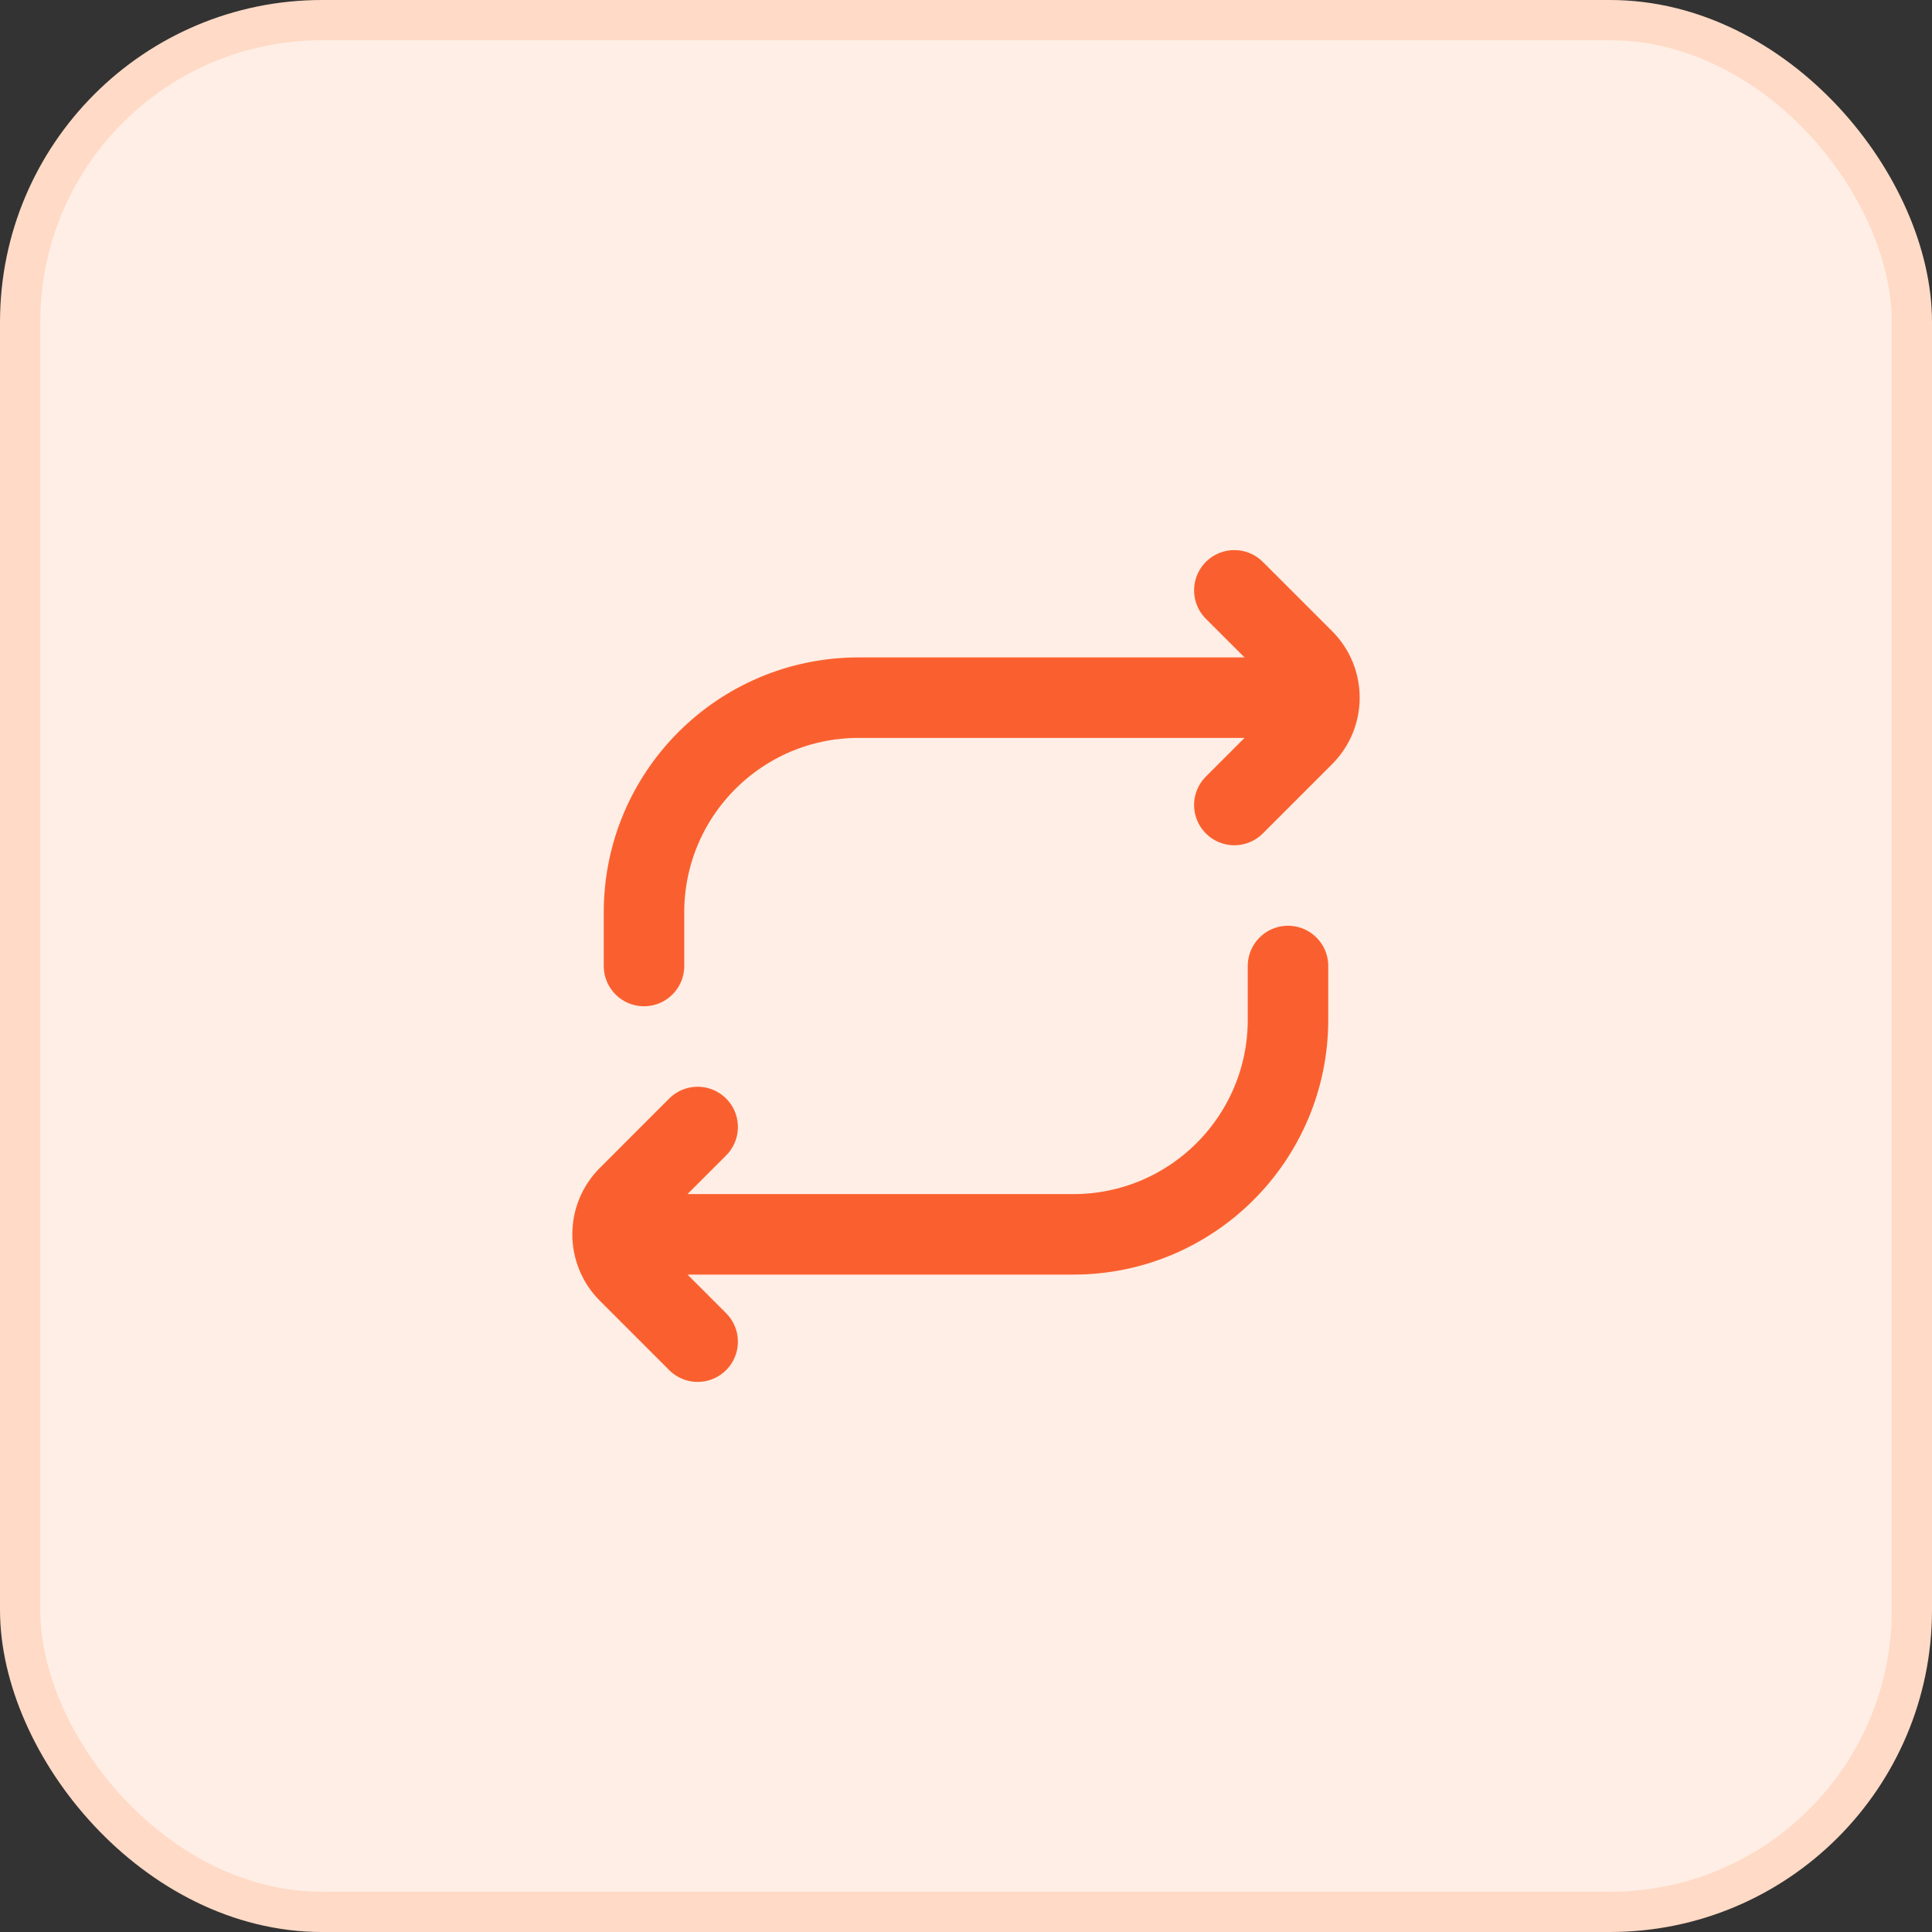
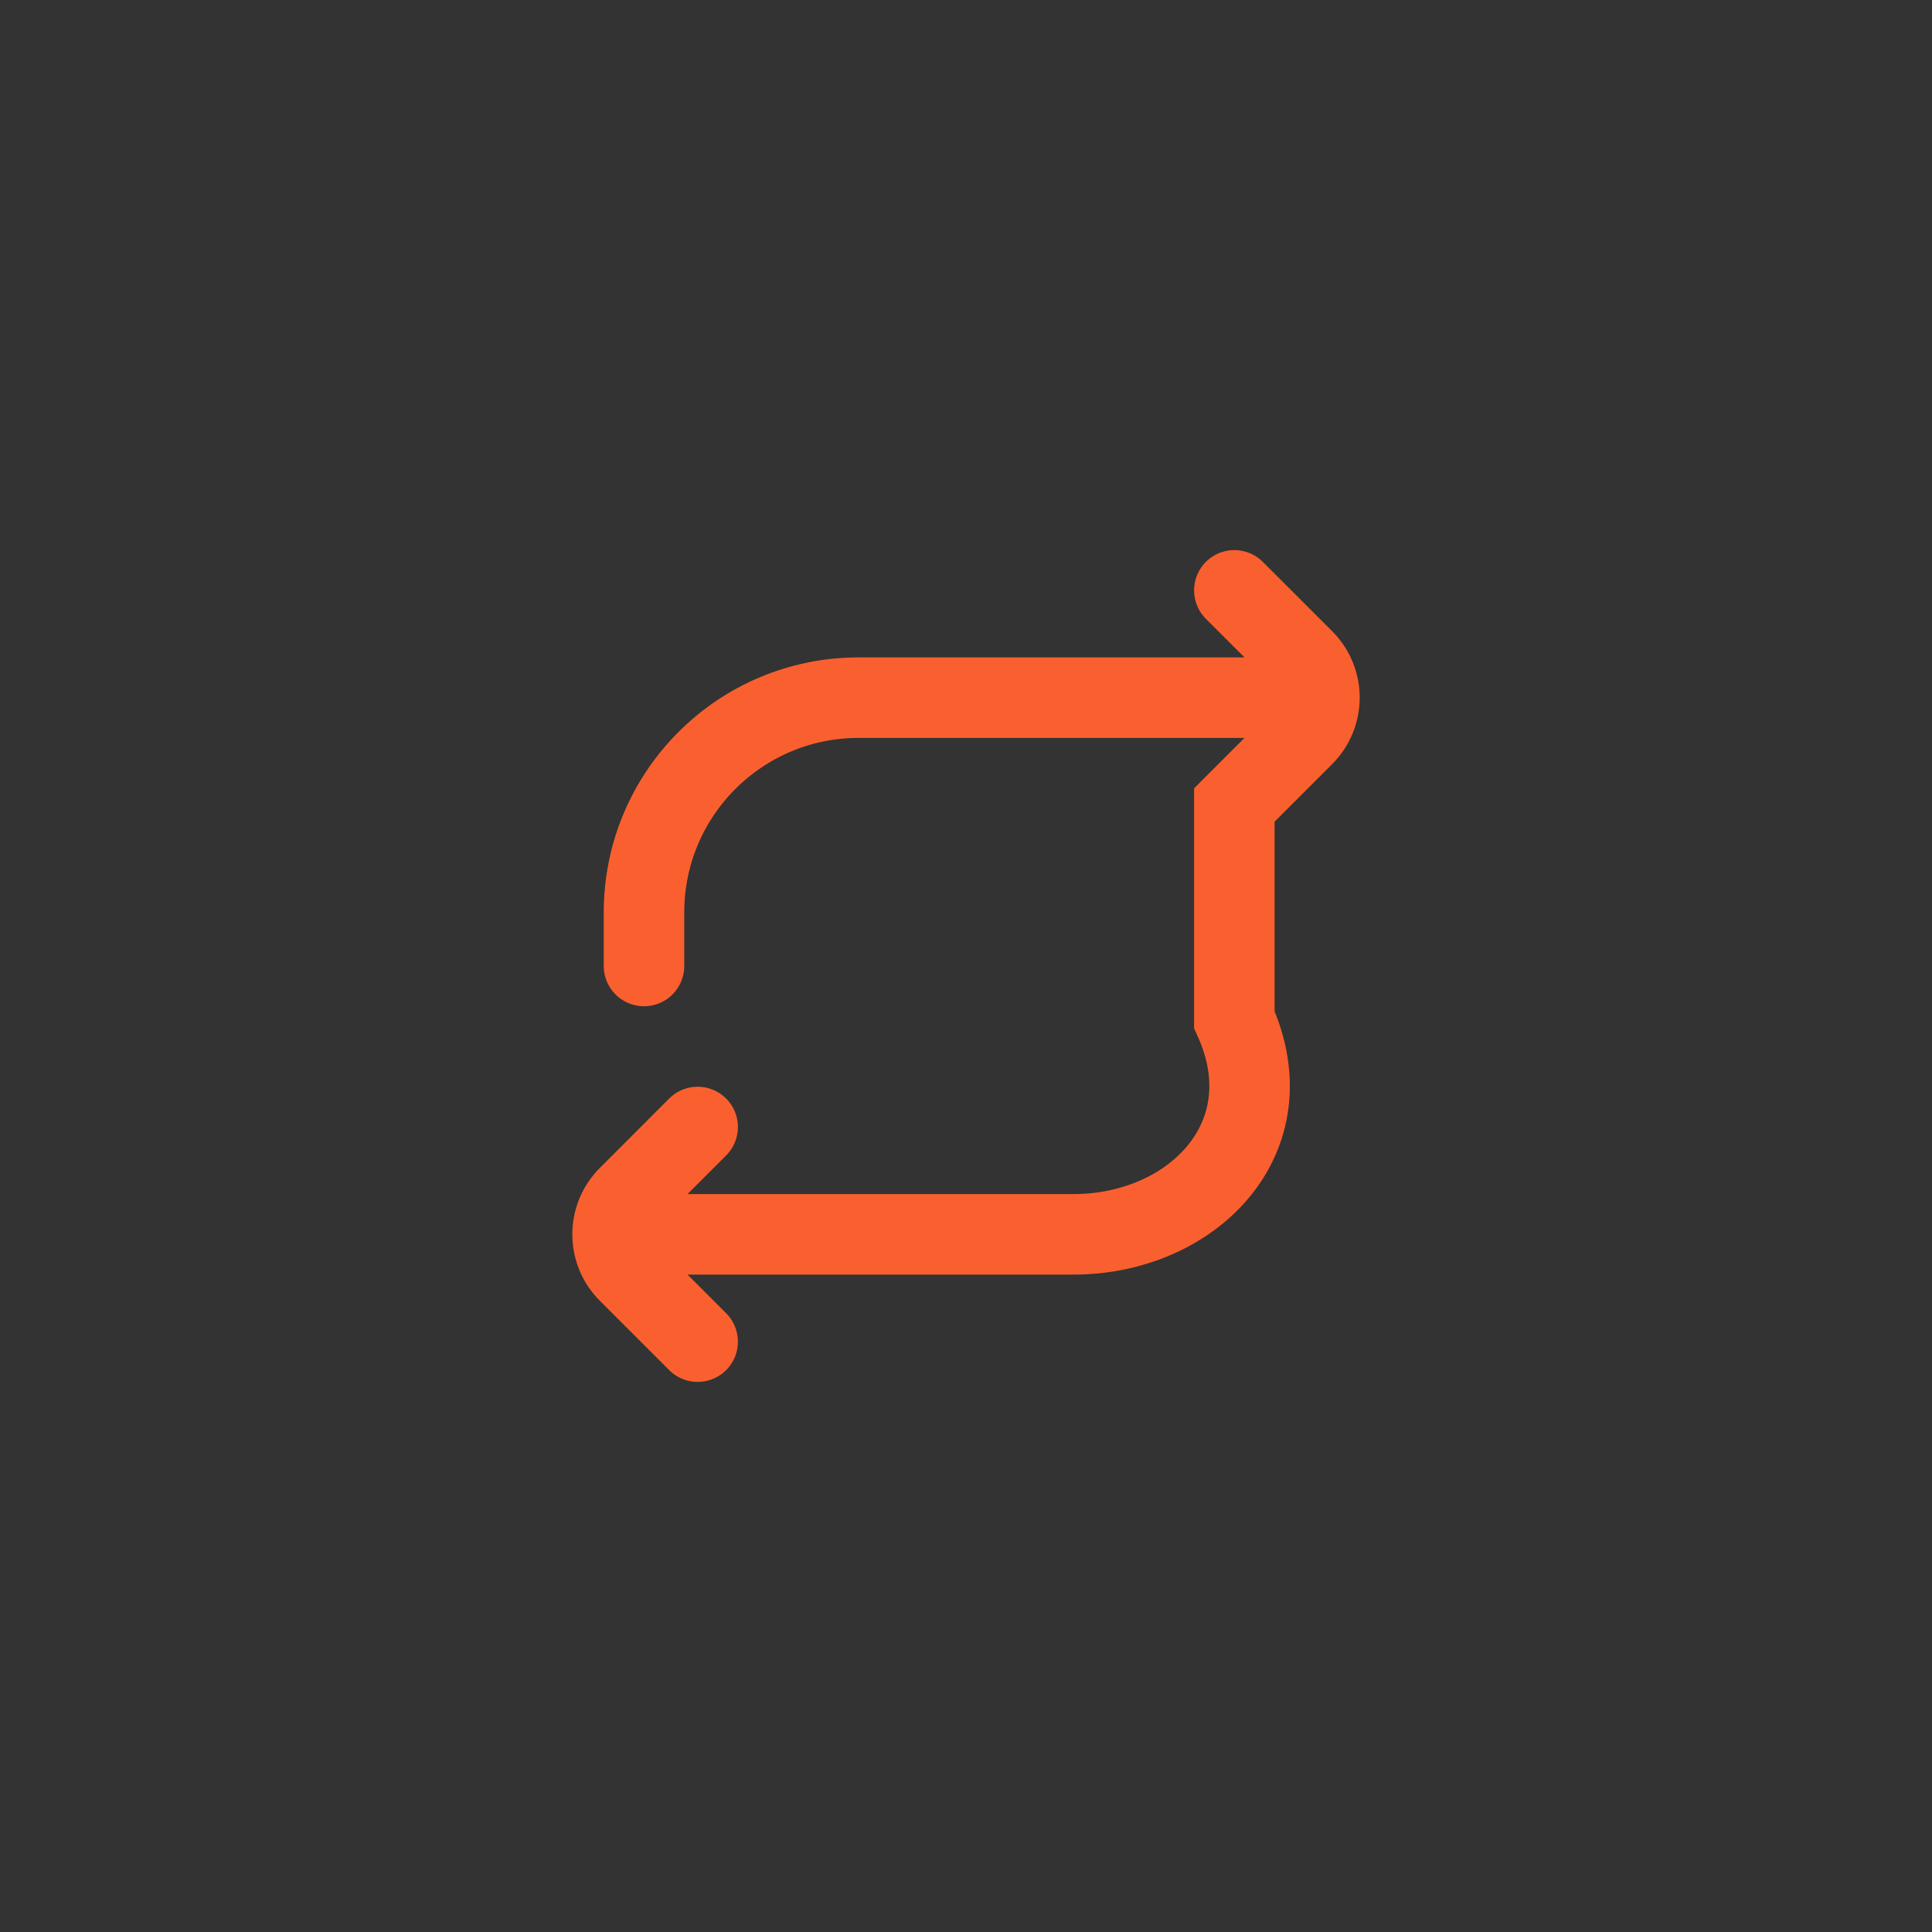
<svg xmlns="http://www.w3.org/2000/svg" width="48" height="48" viewBox="0 0 48 48" fill="none">
  <rect x="0" y="0" width="48" height="48" fill="#333333" stroke="none" />
-   <rect x="0.5" y="0.5" width="47" height="47" rx="7.5" fill="#FFEEE5" />
-   <path d="M16 24V22.667C16 19.721 18.388 17.333 21.333 17.333H32M30.667 14.667L32.391 16.39C32.911 16.911 32.911 17.755 32.391 18.276L30.667 20M32 24V25.333C32 28.279 29.612 30.667 26.667 30.667H16M17.333 33.333L15.61 31.61C15.089 31.089 15.089 30.244 15.61 29.724L17.333 28" stroke="#FA602F" stroke-width="2" stroke-linecap="round" />
-   <rect x="0.5" y="0.5" width="47" height="47" rx="7.5" stroke="#FFDAC6" />
+   <path d="M16 24V22.667C16 19.721 18.388 17.333 21.333 17.333H32M30.667 14.667L32.391 16.39C32.911 16.911 32.911 17.755 32.391 18.276L30.667 20V25.333C32 28.279 29.612 30.667 26.667 30.667H16M17.333 33.333L15.61 31.61C15.089 31.089 15.089 30.244 15.61 29.724L17.333 28" stroke="#FA602F" stroke-width="2" stroke-linecap="round" />
</svg>